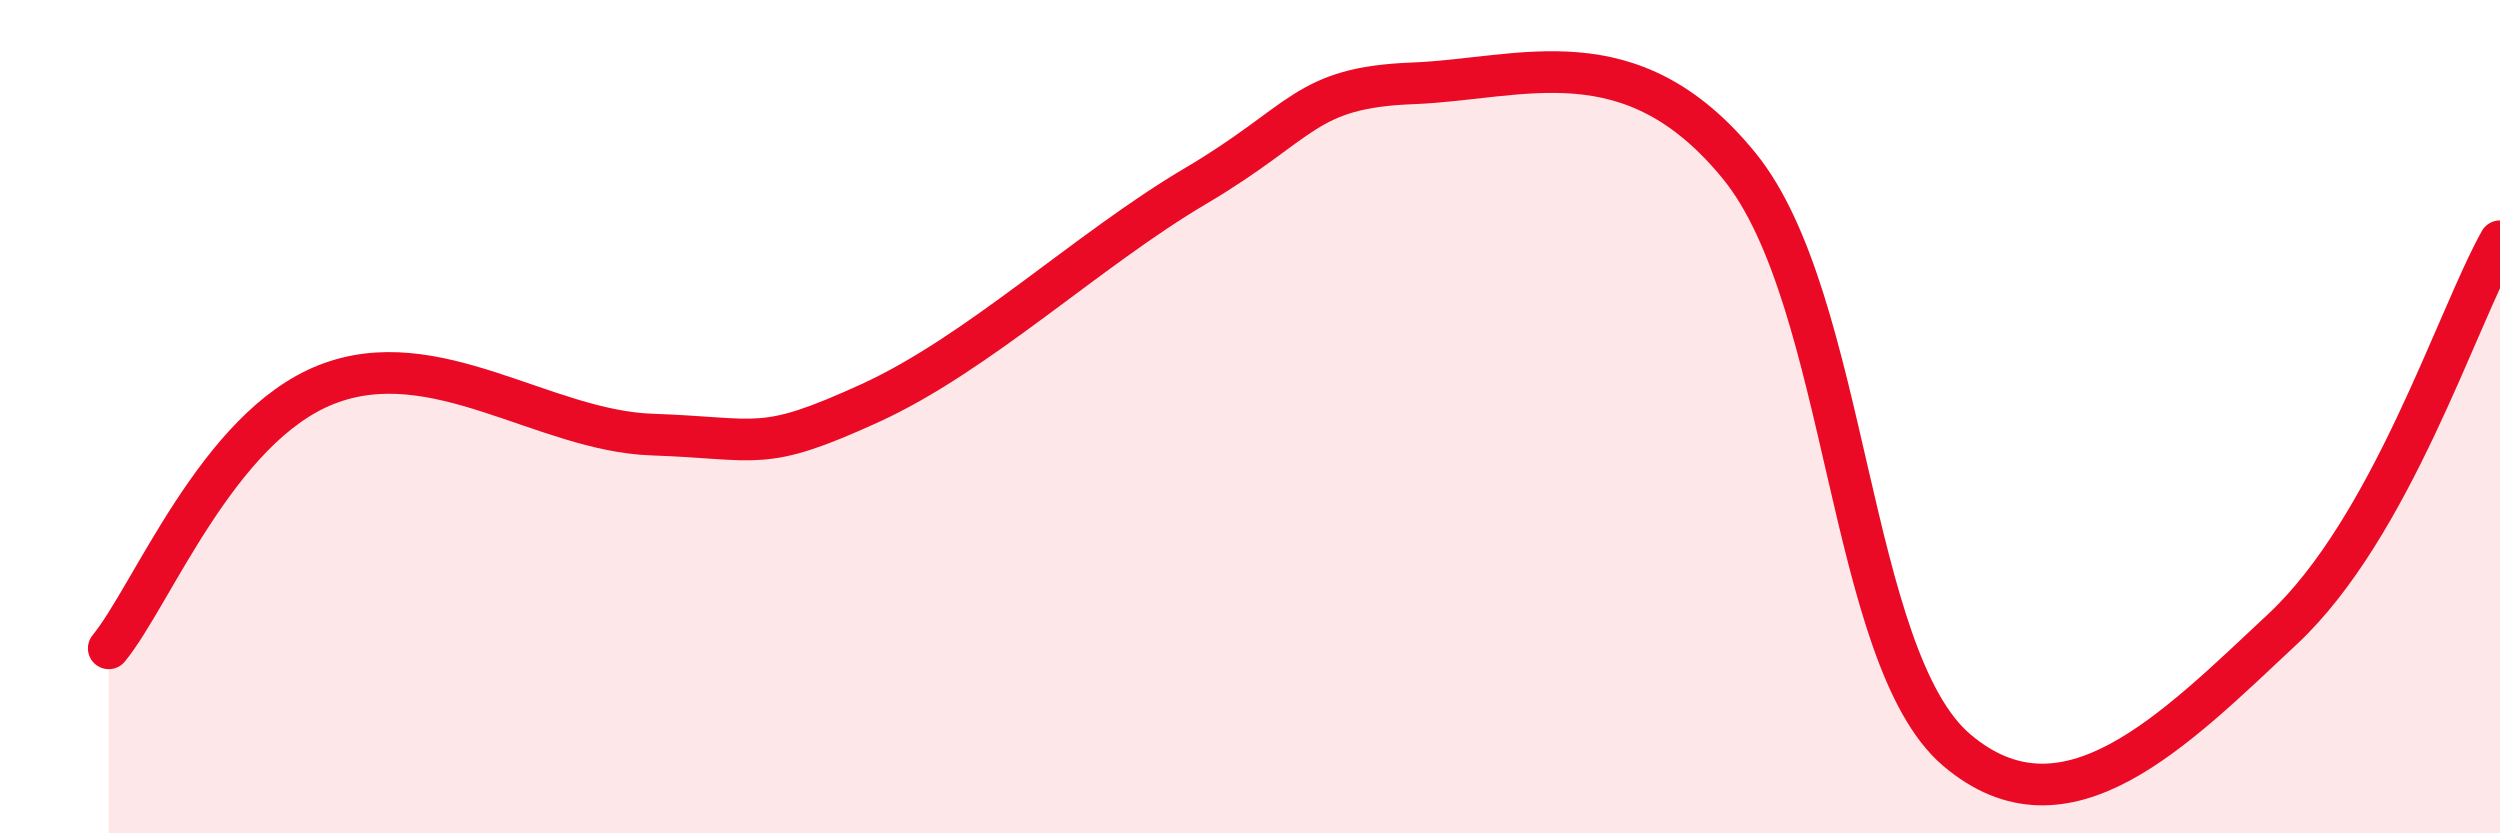
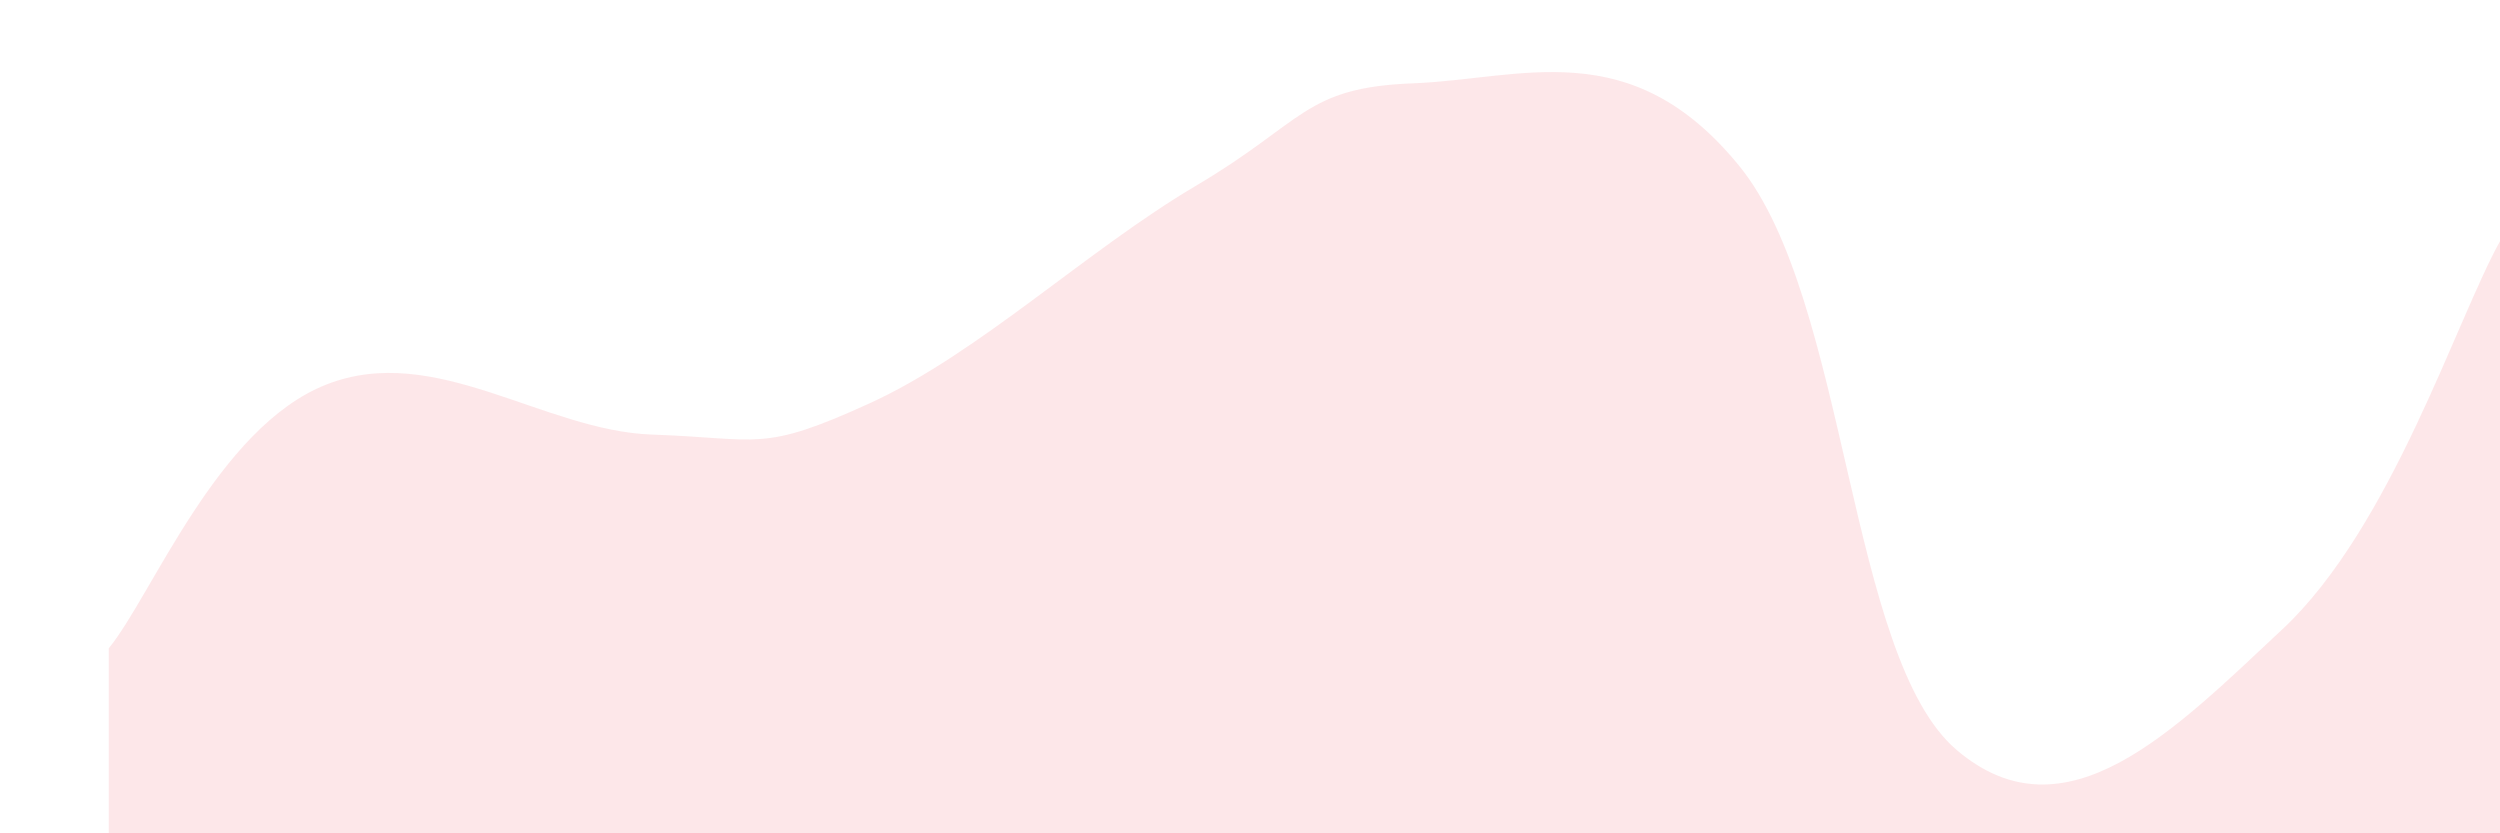
<svg xmlns="http://www.w3.org/2000/svg" width="60" height="20" viewBox="0 0 60 20">
  <path d="M 2.61,15.56 C 3.65,14.29 5.22,10.26 7.83,9.23 C 10.44,8.2 13.04,10.34 15.65,10.43 C 18.26,10.52 18.26,10.87 20.87,9.68 C 23.48,8.49 26.09,6 28.7,4.46 C 31.31,2.92 31.3,2.1 33.91,2 C 36.52,1.9 39.13,0.78 41.74,3.98 C 44.35,7.18 44.35,15.78 46.96,18 C 49.57,20.22 52.17,17.54 54.78,15.1 C 57.39,12.66 58.96,7.65 60,5.79L60 20L2.61 20Z" fill="#EB0A25" opacity="0.1" stroke-linecap="round" stroke-linejoin="round" />
-   <path d="M 2.61,15.56 C 3.65,14.29 5.22,10.26 7.83,9.23 C 10.44,8.2 13.04,10.34 15.65,10.43 C 18.26,10.52 18.26,10.87 20.87,9.68 C 23.48,8.49 26.09,6 28.7,4.46 C 31.31,2.92 31.3,2.1 33.91,2 C 36.52,1.9 39.13,0.78 41.74,3.98 C 44.35,7.18 44.35,15.78 46.96,18 C 49.57,20.22 52.17,17.54 54.78,15.1 C 57.39,12.66 58.96,7.65 60,5.79" stroke="#EB0A25" stroke-width="1" fill="none" stroke-linecap="round" stroke-linejoin="round" />
</svg>